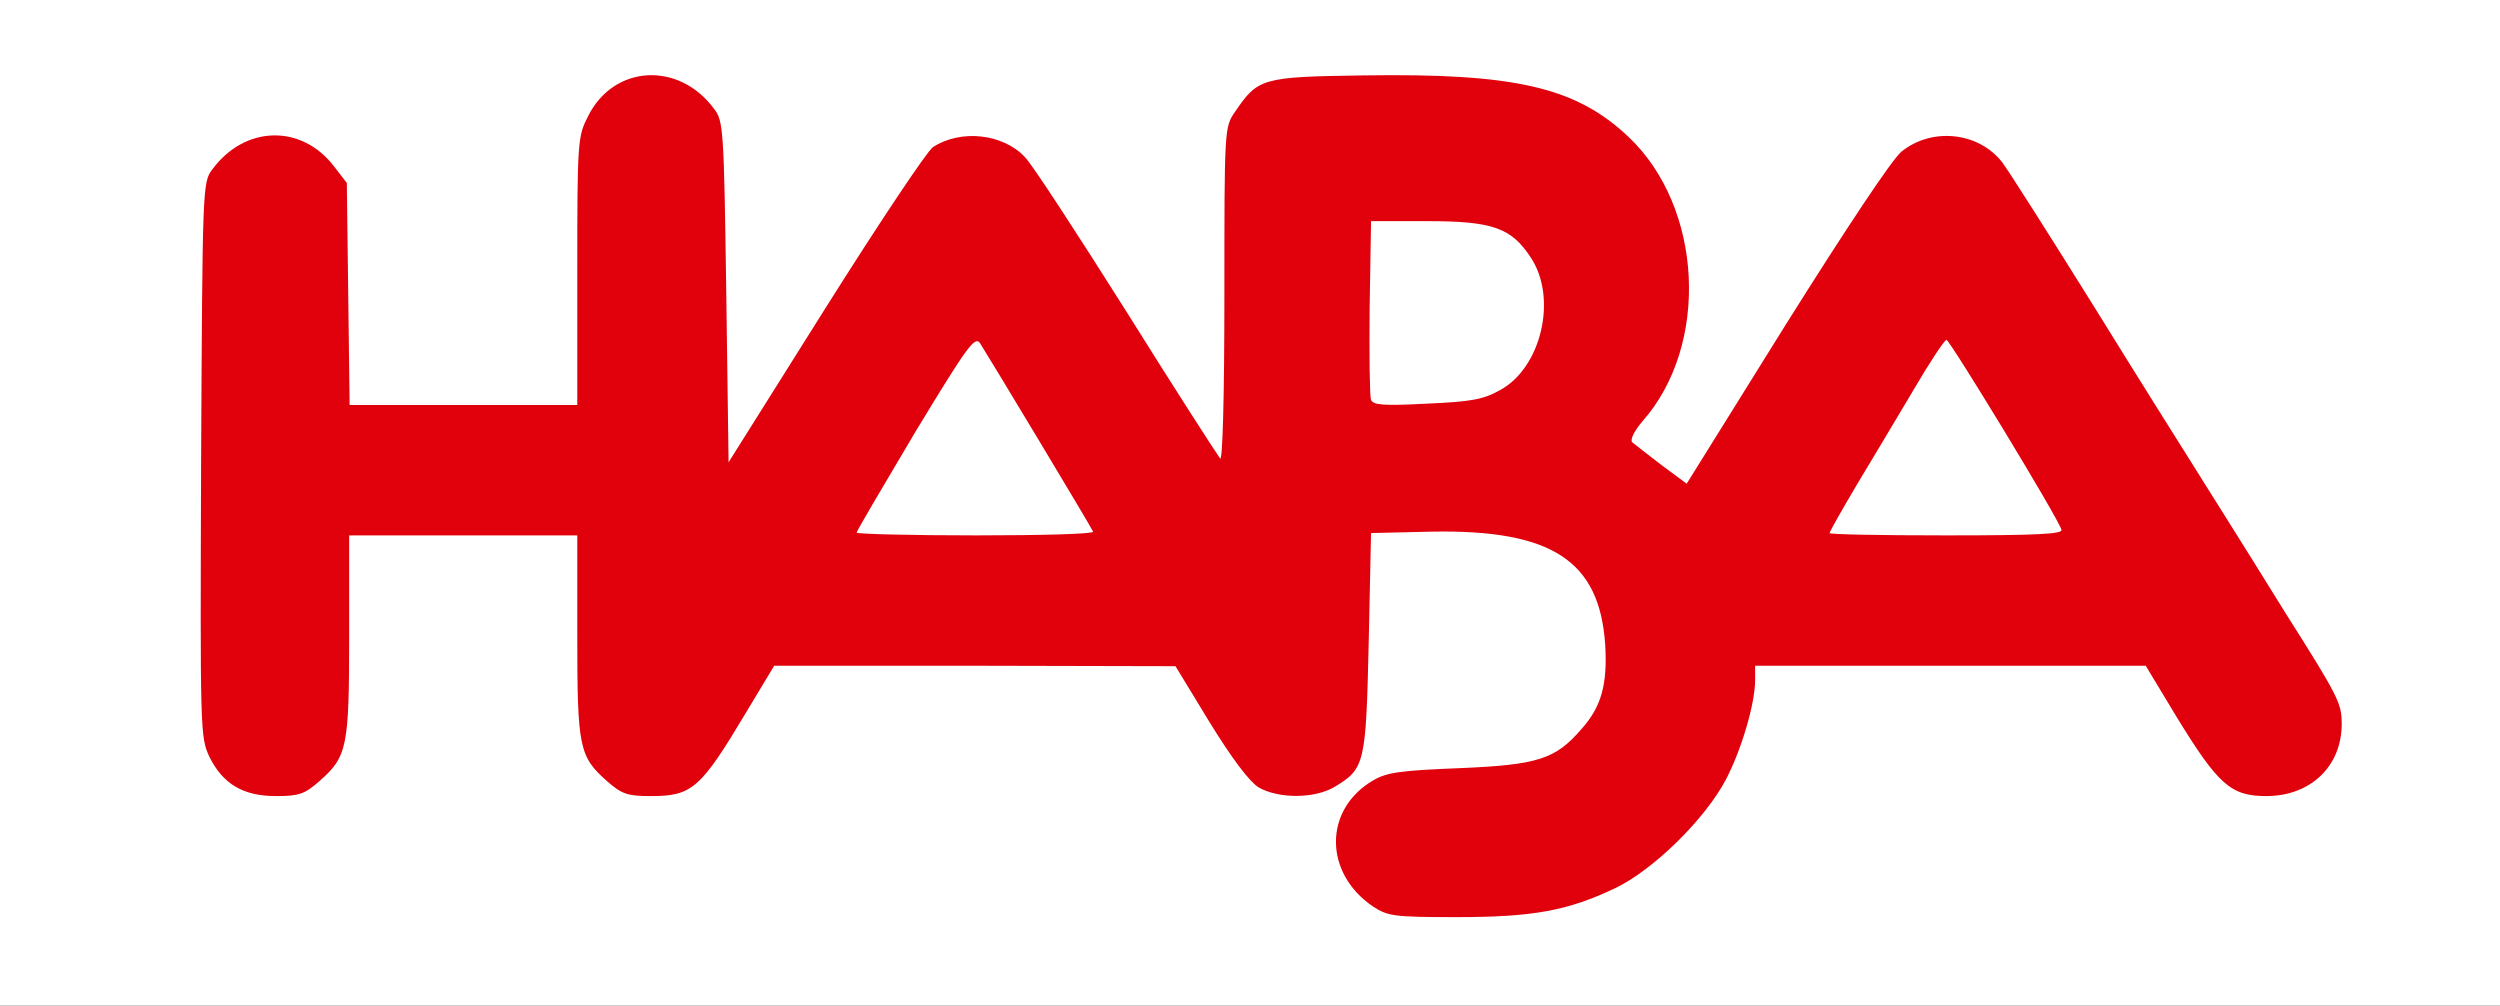
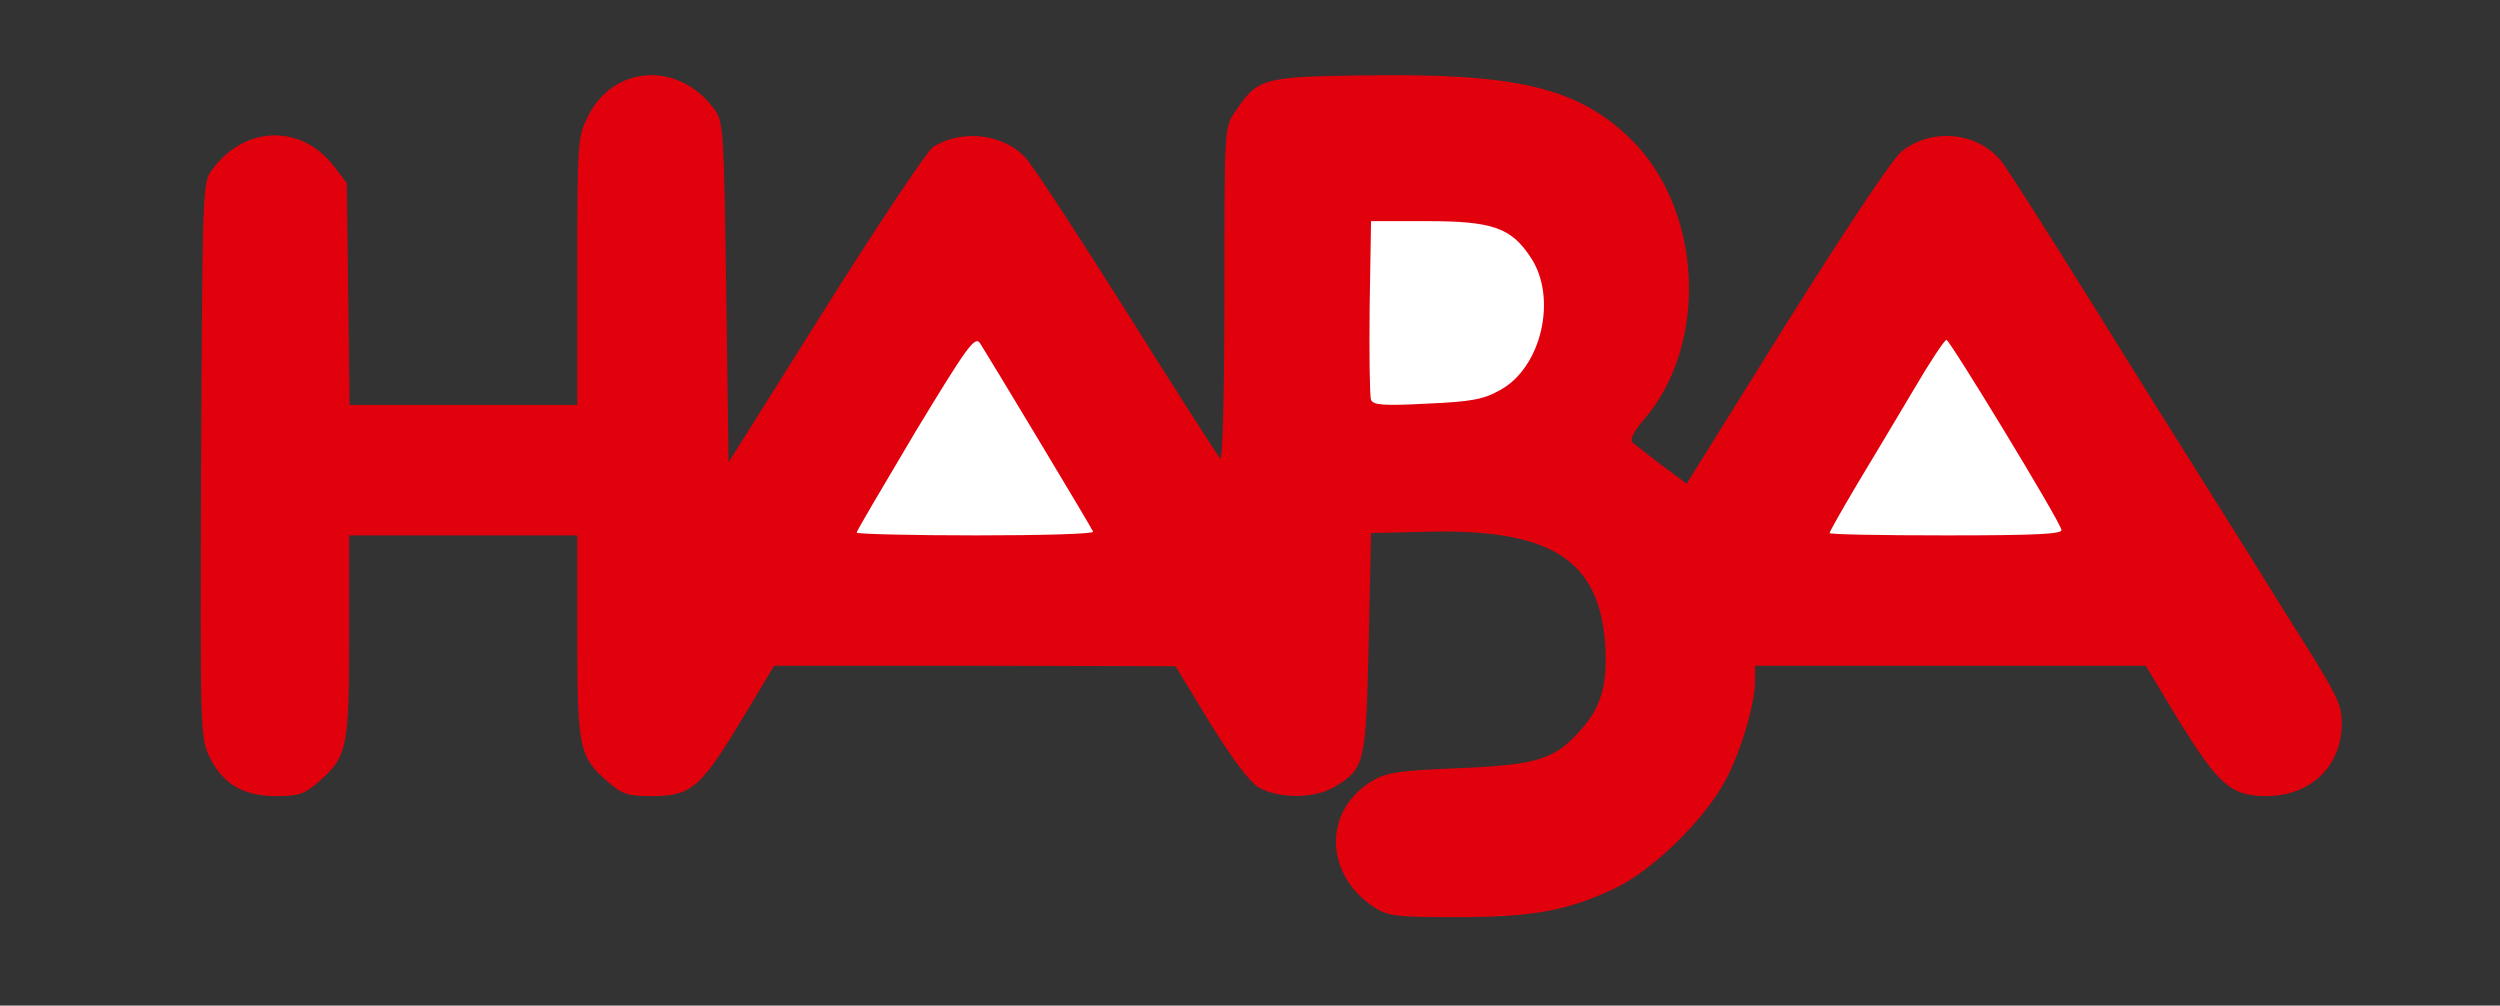
<svg xmlns="http://www.w3.org/2000/svg" version="1.0" width="537px" height="216px" viewBox="0 0 537 216" preserveAspectRatio="xMidYMid meet">
  <rect x="0" y="0" width="537" height="216" fill="#333333" stroke="none" />
  <g fill="#ffffff">
-     <path d="M0 108 l0 -108 268.5 0 268.5 0 0 108 0 108 -268.5 0 -268.5 0 0 -108z m330.9 84.5 c20.1 -4.8 36.5 -20.6 41.5 -40.1 0.9 -3.4 1.6 -7.6 1.6 -9.3 l0 -3.1 44.9 0 45 0 6.7 11.1 c10.3 16.8 14.8 19.7 22.5 14.5 4 -2.7 7.3 -8.7 6.4 -11.5 -0.5 -1.6 -19.7 -32.9 -32 -52.1 -6.5 -10.1 -37.4 -59.8 -38.4 -61.7 -1.8 -3.4 -7.9 -7.6 -11.1 -7.6 -5.7 0 -8.9 4.1 -31 39.6 -24.9 40 -22.8 38.2 -33.8 30.1 -5.5 -4.2 -6.2 -5 -6.2 -8.2 0 -2.4 0.9 -4.5 3 -6.8 6.4 -7.3 10.7 -20.1 9.5 -28.3 -2.1 -14.8 -8.6 -25.3 -20 -32.3 -9.5 -5.9 -23.1 -8.1 -46.7 -7.6 -18.5 0.3 -19.8 0.7 -24.5 7.8 -2.3 3.3 -2.3 3.6 -2.3 39.2 l0 35.9 -3.6 -0.3 c-3.6 -0.3 -3.8 -0.6 -21.5 -28.8 -21.3 -33.9 -23 -36.4 -26.4 -38.6 -3.2 -2.1 -7.6 -2.1 -10.9 0.1 -1.4 1 -11.8 16.3 -23.3 34.6 -20.4 32.5 -20.7 32.9 -24 32.9 l-3.3 0 0 -34.9 c0 -22.4 -0.4 -36 -1.1 -37.8 -1.4 -3.9 -4.8 -7.3 -8.7 -9 -3.1 -1.3 -3.7 -1.2 -7.5 0.9 -2.9 1.6 -4.9 3.7 -6.5 6.8 -2.1 4.3 -2.2 5.3 -2.2 33.2 l0 28.8 -27.4 0 -27.5 0 -0.3 -23.8 -0.3 -23.9 -2.7 -3.5 c-3.7 -4.8 -8.7 -7.2 -12.5 -5.7 -1.5 0.6 -3.9 2 -5.2 3.2 -5.1 4.7 -5.1 4.6 -5.1 63.9 0 53.8 0.1 55.3 2.1 59.4 2.2 4.7 7.2 8.4 11.2 8.4 3.3 0 9.5 -5.4 11.3 -9.7 1 -2.4 1.4 -8.9 1.4 -24.8 l0 -21.5 27.5 0 27.5 0 0 21.5 c0 24.1 0.4 26 6.4 31.3 4.2 3.6 7.7 4.1 11.8 1.4 3.4 -2.2 5.1 -4.5 12.2 -16.4 l5.9 -9.8 46.1 0 46.1 0.1 7.3 12 c9.6 15.6 13.7 18.4 20.9 13.9 6.5 -3.9 6.7 -5 7.3 -31 l0.5 -23.5 15.9 -0.3 c23.7 -0.4 31.7 2.3 37.6 12.9 2 3.7 2.5 6 2.8 14.6 0.5 11.6 -0.6 15.8 -5.1 20.9 -5.6 6.5 -9.4 7.7 -26.2 8.4 -12.6 0.5 -15.6 0.9 -18.5 2.6 -3.8 2.2 -8 7.7 -8 10.4 0 2.6 4.1 8.2 7.9 10.7 3.1 2.1 4.6 2.3 15 2.3 6.8 0 14.3 -0.7 18 -1.5z" />
    <path d="M181 114.4 c0 -2.9 2.7 -8 12.6 -24.5 16.8 -28 14.6 -28 31.7 0.3 9.4 15.8 12.7 22 12.7 24.5 l0 3.3 -28.5 0 -28.5 0 0 -3.6z" />
    <path d="M390 114.5 c0 -2.6 1.7 -6.3 5.8 -13.3 3.2 -5.3 8.7 -14.5 12.2 -20.4 6.3 -10.6 6.4 -10.8 10.1 -10.8 l3.7 0 12.1 20.2 c9.8 16.3 12.1 21 12.1 24 l0 3.8 -28 0 -28 0 0 -3.5z" />
    <path d="M291.5 88.9 c-0.3 -0.8 -0.4 -11.1 -0.3 -22.9 l0.3 -21.5 15 0 c17.4 0 20.9 1.1 25.3 7.8 2.4 3.6 2.7 5 2.7 13.1 0 11.7 -2.7 17.8 -9.4 21.5 -3.9 2.1 -6 2.5 -18.7 2.9 -11.8 0.4 -14.5 0.2 -14.9 -0.9z" />
  </g>
  <g fill="#e0010c">
    <path d="M294.9 194.7 c-10.6 -7.2 -10.6 -20.9 0.1 -27.1 2.9 -1.7 5.9 -2.1 18.5 -2.6 16.8 -0.7 20.6 -1.9 26.2 -8.4 4.3 -4.8 5.6 -9.6 5.1 -18.1 -1.2 -18.1 -11.5 -24.8 -37.4 -24.3 l-12.9 0.3 -0.5 23.5 c-0.6 26 -0.8 27.1 -7.3 31 -4.3 2.6 -12.1 2.6 -16.4 0.1 -2 -1.3 -5.7 -6.2 -10.5 -14 l-7.3 -12 -43.1 -0.1 -43.1 0 -5.9 9.8 c-9.9 16.6 -11.7 18.2 -20.6 18.2 -5 0 -6.2 -0.4 -9.4 -3.2 -6 -5.3 -6.4 -7.2 -6.4 -31.3 l0 -21.5 -24.5 0 -24.5 0 0 21.5 c0 24.1 -0.4 26 -6.4 31.3 -3.2 2.8 -4.4 3.2 -9.3 3.2 -7.1 0 -11.4 -2.6 -14.3 -8.4 -2 -4.3 -2 -5.2 -1.8 -63.9 0.3 -58.4 0.3 -59.6 2.4 -62.3 7 -9.5 19.2 -9.8 26.2 -0.6 l2.7 3.5 0.3 23.9 0.3 23.8 24.5 0 24.4 0 0 -28.8 c0 -27.9 0.1 -28.9 2.3 -33.2 5.5 -11.1 19.5 -11.9 27.1 -1.6 2 2.6 2.1 4.4 2.6 39.3 l0.5 36.6 20.8 -33.1 c11.4 -18.1 21.8 -33.7 23.1 -34.6 6 -3.9 15.1 -2.9 19.8 2.2 1.5 1.5 11.2 16.4 21.8 33.2 10.5 16.8 19.6 30.9 20.1 31.5 0.5 0.5 0.9 -12.9 0.9 -35.2 0 -35.7 0 -36 2.3 -39.3 4.9 -7.2 5.7 -7.5 27.5 -7.8 32.6 -0.5 45.7 2.5 57 13.2 16 15.1 17.5 44.7 3 61.1 -1.8 2.1 -2.7 4 -2.2 4.5 0.5 0.4 3.3 2.6 6.3 4.9 l5.4 4 21.3 -34.2 c13 -20.7 22.7 -35.3 24.8 -37.1 6.5 -5.3 16.6 -4.3 21.7 2.3 1.1 1.4 10.2 15.7 20.1 31.6 9.9 16 19.1 30.6 20.3 32.5 1.2 1.9 4.3 6.9 6.9 11 2.6 4.1 8.7 13.9 13.6 21.8 11.4 18 12 19.3 12 23.7 0 9.1 -6.7 15.5 -16.2 15.5 -7.6 0 -10.3 -2.4 -19.2 -16.9 l-6.7 -11.1 -42 0 -41.9 0 0 3.1 c0 5 -2.9 14.9 -6.3 21.4 -4.5 8.5 -15.6 19.4 -23.8 23.3 -10.1 4.8 -17.5 6.2 -34 6.2 -13.5 0 -14.8 -0.2 -18 -2.3z m-60.1 -80.5 c-0.4 -1 -22.8 -38.2 -24.3 -40.5 -1.1 -1.6 -2.8 0.8 -13.9 19.1 -6.9 11.6 -12.6 21.3 -12.6 21.6 0 0.3 11.5 0.6 25.6 0.6 14.1 0 25.4 -0.3 25.2 -0.8z m208 -0.4 c-0.5 -2.2 -24 -40.8 -24.7 -40.8 -0.4 0 -3.6 4.8 -7.1 10.8 -3.5 5.9 -9 15.1 -12.2 20.4 -3.2 5.4 -5.8 10 -5.8 10.3 0 0.3 11.3 0.5 25.1 0.5 19.5 0 25 -0.3 24.7 -1.2z m-120.6 -30 c8.9 -4.8 12.4 -19.8 6.6 -28.5 -4.2 -6.4 -8.2 -7.8 -22.3 -7.8 l-12 0 -0.3 18.5 c-0.1 10.1 0 19.1 0.3 19.9 0.5 1.1 2.6 1.3 12 0.8 9.4 -0.4 12.2 -0.9 15.7 -2.9z" />
  </g>
</svg>